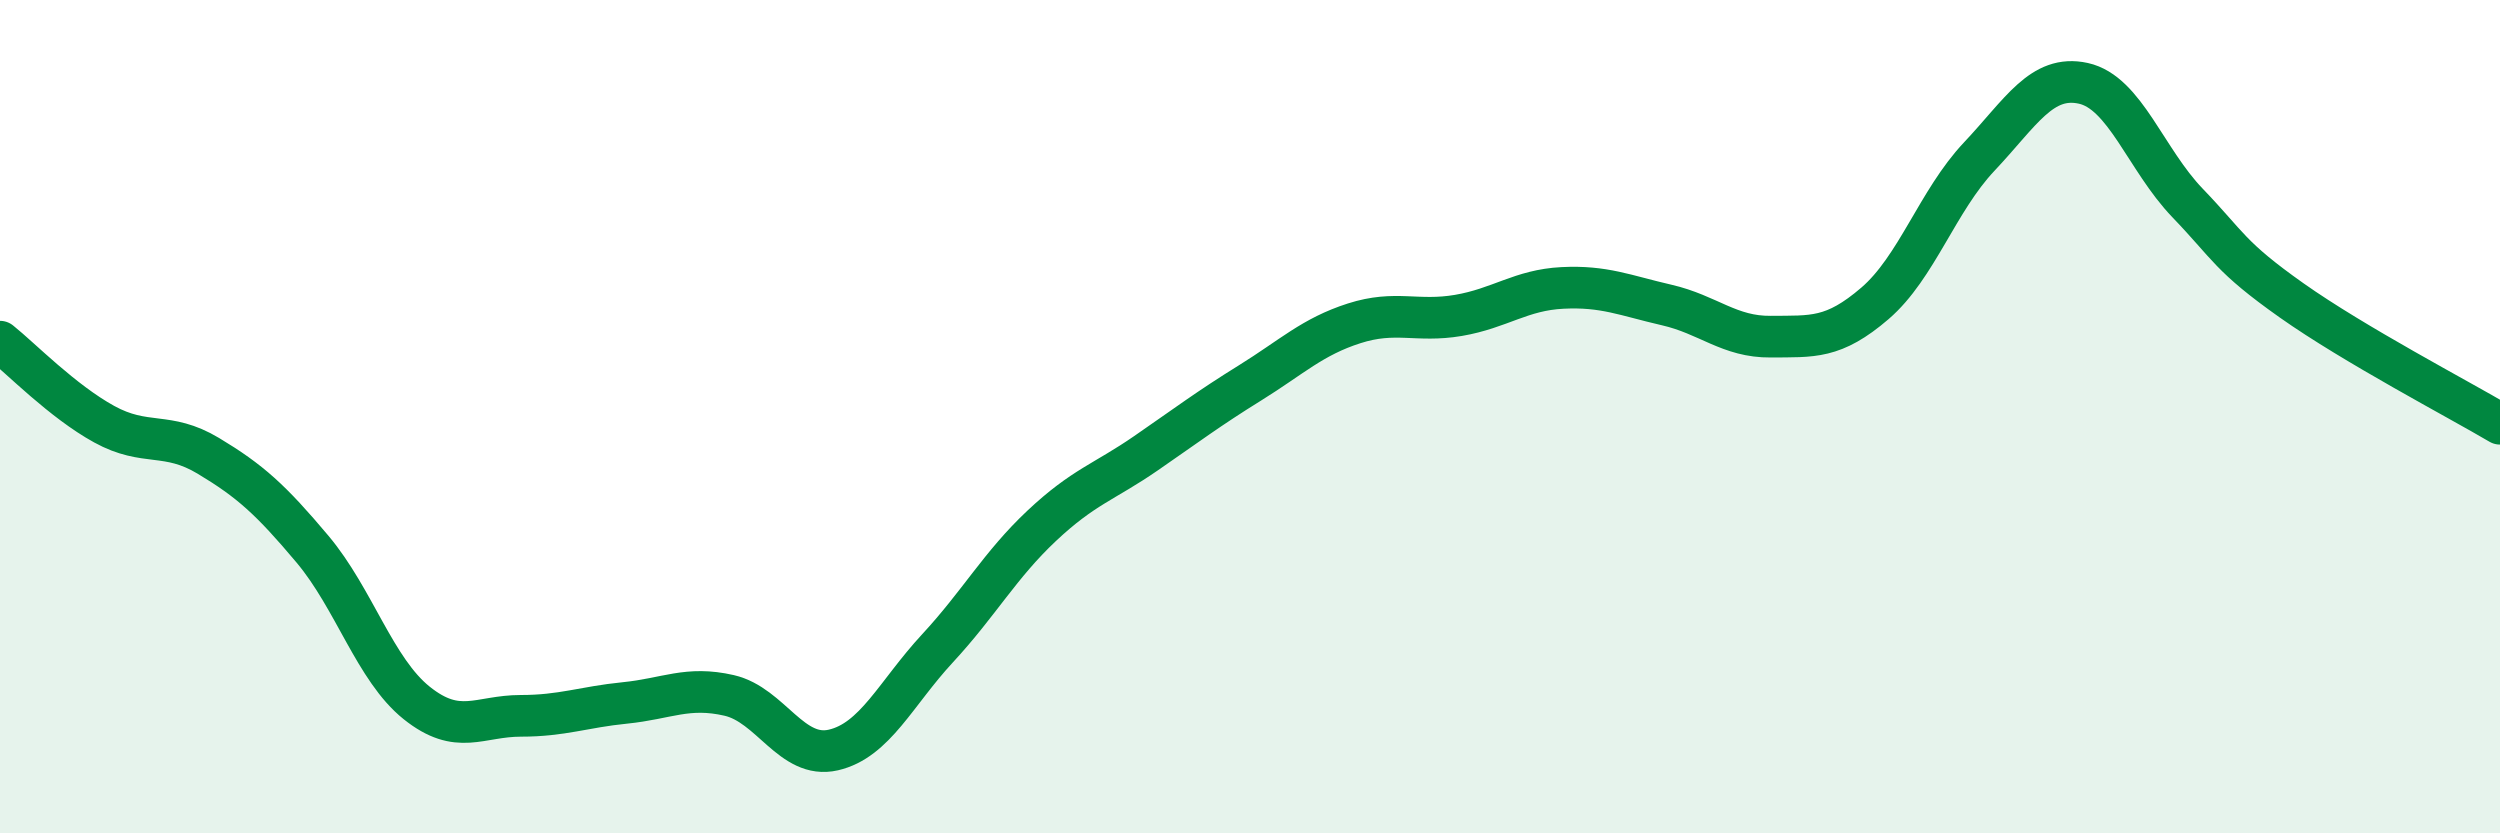
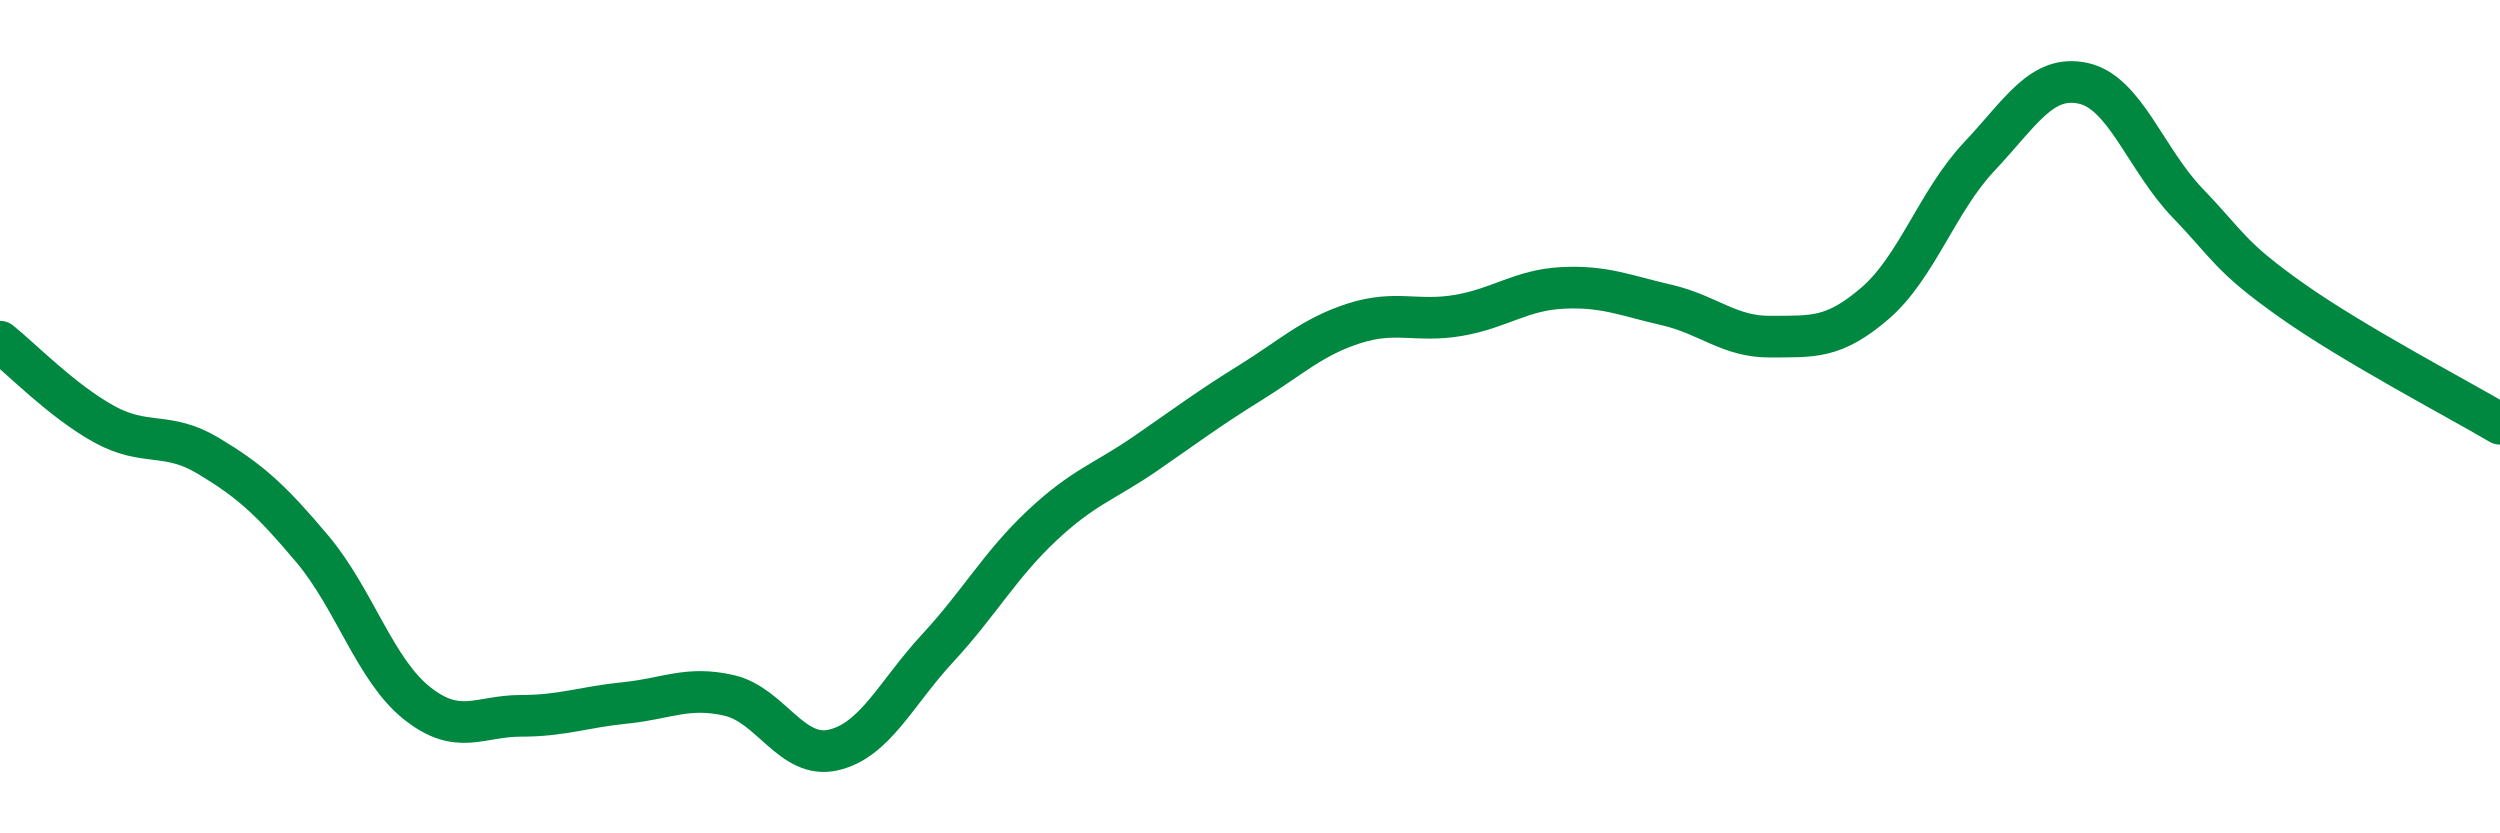
<svg xmlns="http://www.w3.org/2000/svg" width="60" height="20" viewBox="0 0 60 20">
-   <path d="M 0,8.2 C 0.5,8.6 1.5,9.63 2.5,10.18 C 3.5,10.73 4,10.34 5,10.94 C 6,11.54 6.5,11.99 7.5,13.18 C 8.5,14.37 9,16.07 10,16.87 C 11,17.67 11.5,17.18 12.5,17.18 C 13.5,17.18 14,16.97 15,16.87 C 16,16.77 16.5,16.46 17.5,16.69 C 18.5,16.92 19,18.23 20,18 C 21,17.77 21.5,16.64 22.5,15.56 C 23.5,14.48 24,13.56 25,12.62 C 26,11.68 26.5,11.57 27.5,10.88 C 28.5,10.19 29,9.81 30,9.19 C 31,8.57 31.5,8.08 32.5,7.76 C 33.5,7.44 34,7.74 35,7.57 C 36,7.4 36.5,6.96 37.5,6.91 C 38.5,6.86 39,7.09 40,7.32 C 41,7.55 41.5,8.09 42.5,8.08 C 43.5,8.07 44,8.14 45,7.28 C 46,6.42 46.5,4.82 47.5,3.76 C 48.5,2.7 49,1.78 50,2 C 51,2.22 51.5,3.83 52.5,4.87 C 53.5,5.91 53.5,6.15 55,7.21 C 56.5,8.27 59,9.58 60,10.17L60 20L0 20Z" fill="#008740" opacity="0.1" stroke-linecap="round" stroke-linejoin="round" />
  <path d="M 0,8.2 C 0.5,8.6 1.5,9.63 2.5,10.18 C 3.5,10.73 4,10.34 5,10.94 C 6,11.54 6.5,11.99 7.5,13.18 C 8.5,14.37 9,16.07 10,16.87 C 11,17.67 11.5,17.18 12.5,17.18 C 13.5,17.18 14,16.97 15,16.87 C 16,16.77 16.5,16.46 17.5,16.69 C 18.5,16.92 19,18.23 20,18 C 21,17.77 21.5,16.64 22.5,15.56 C 23.5,14.48 24,13.56 25,12.62 C 26,11.68 26.5,11.57 27.5,10.88 C 28.5,10.19 29,9.81 30,9.19 C 31,8.57 31.5,8.08 32.5,7.76 C 33.5,7.44 34,7.74 35,7.57 C 36,7.4 36.5,6.96 37.5,6.91 C 38.5,6.86 39,7.09 40,7.32 C 41,7.55 41.5,8.09 42.5,8.08 C 43.5,8.07 44,8.14 45,7.28 C 46,6.42 46.5,4.82 47.5,3.76 C 48.5,2.7 49,1.78 50,2 C 51,2.22 51.5,3.83 52.5,4.87 C 53.5,5.91 53.5,6.15 55,7.21 C 56.5,8.27 59,9.58 60,10.17" stroke="#008740" stroke-width="1" fill="none" stroke-linecap="round" stroke-linejoin="round" />
</svg>